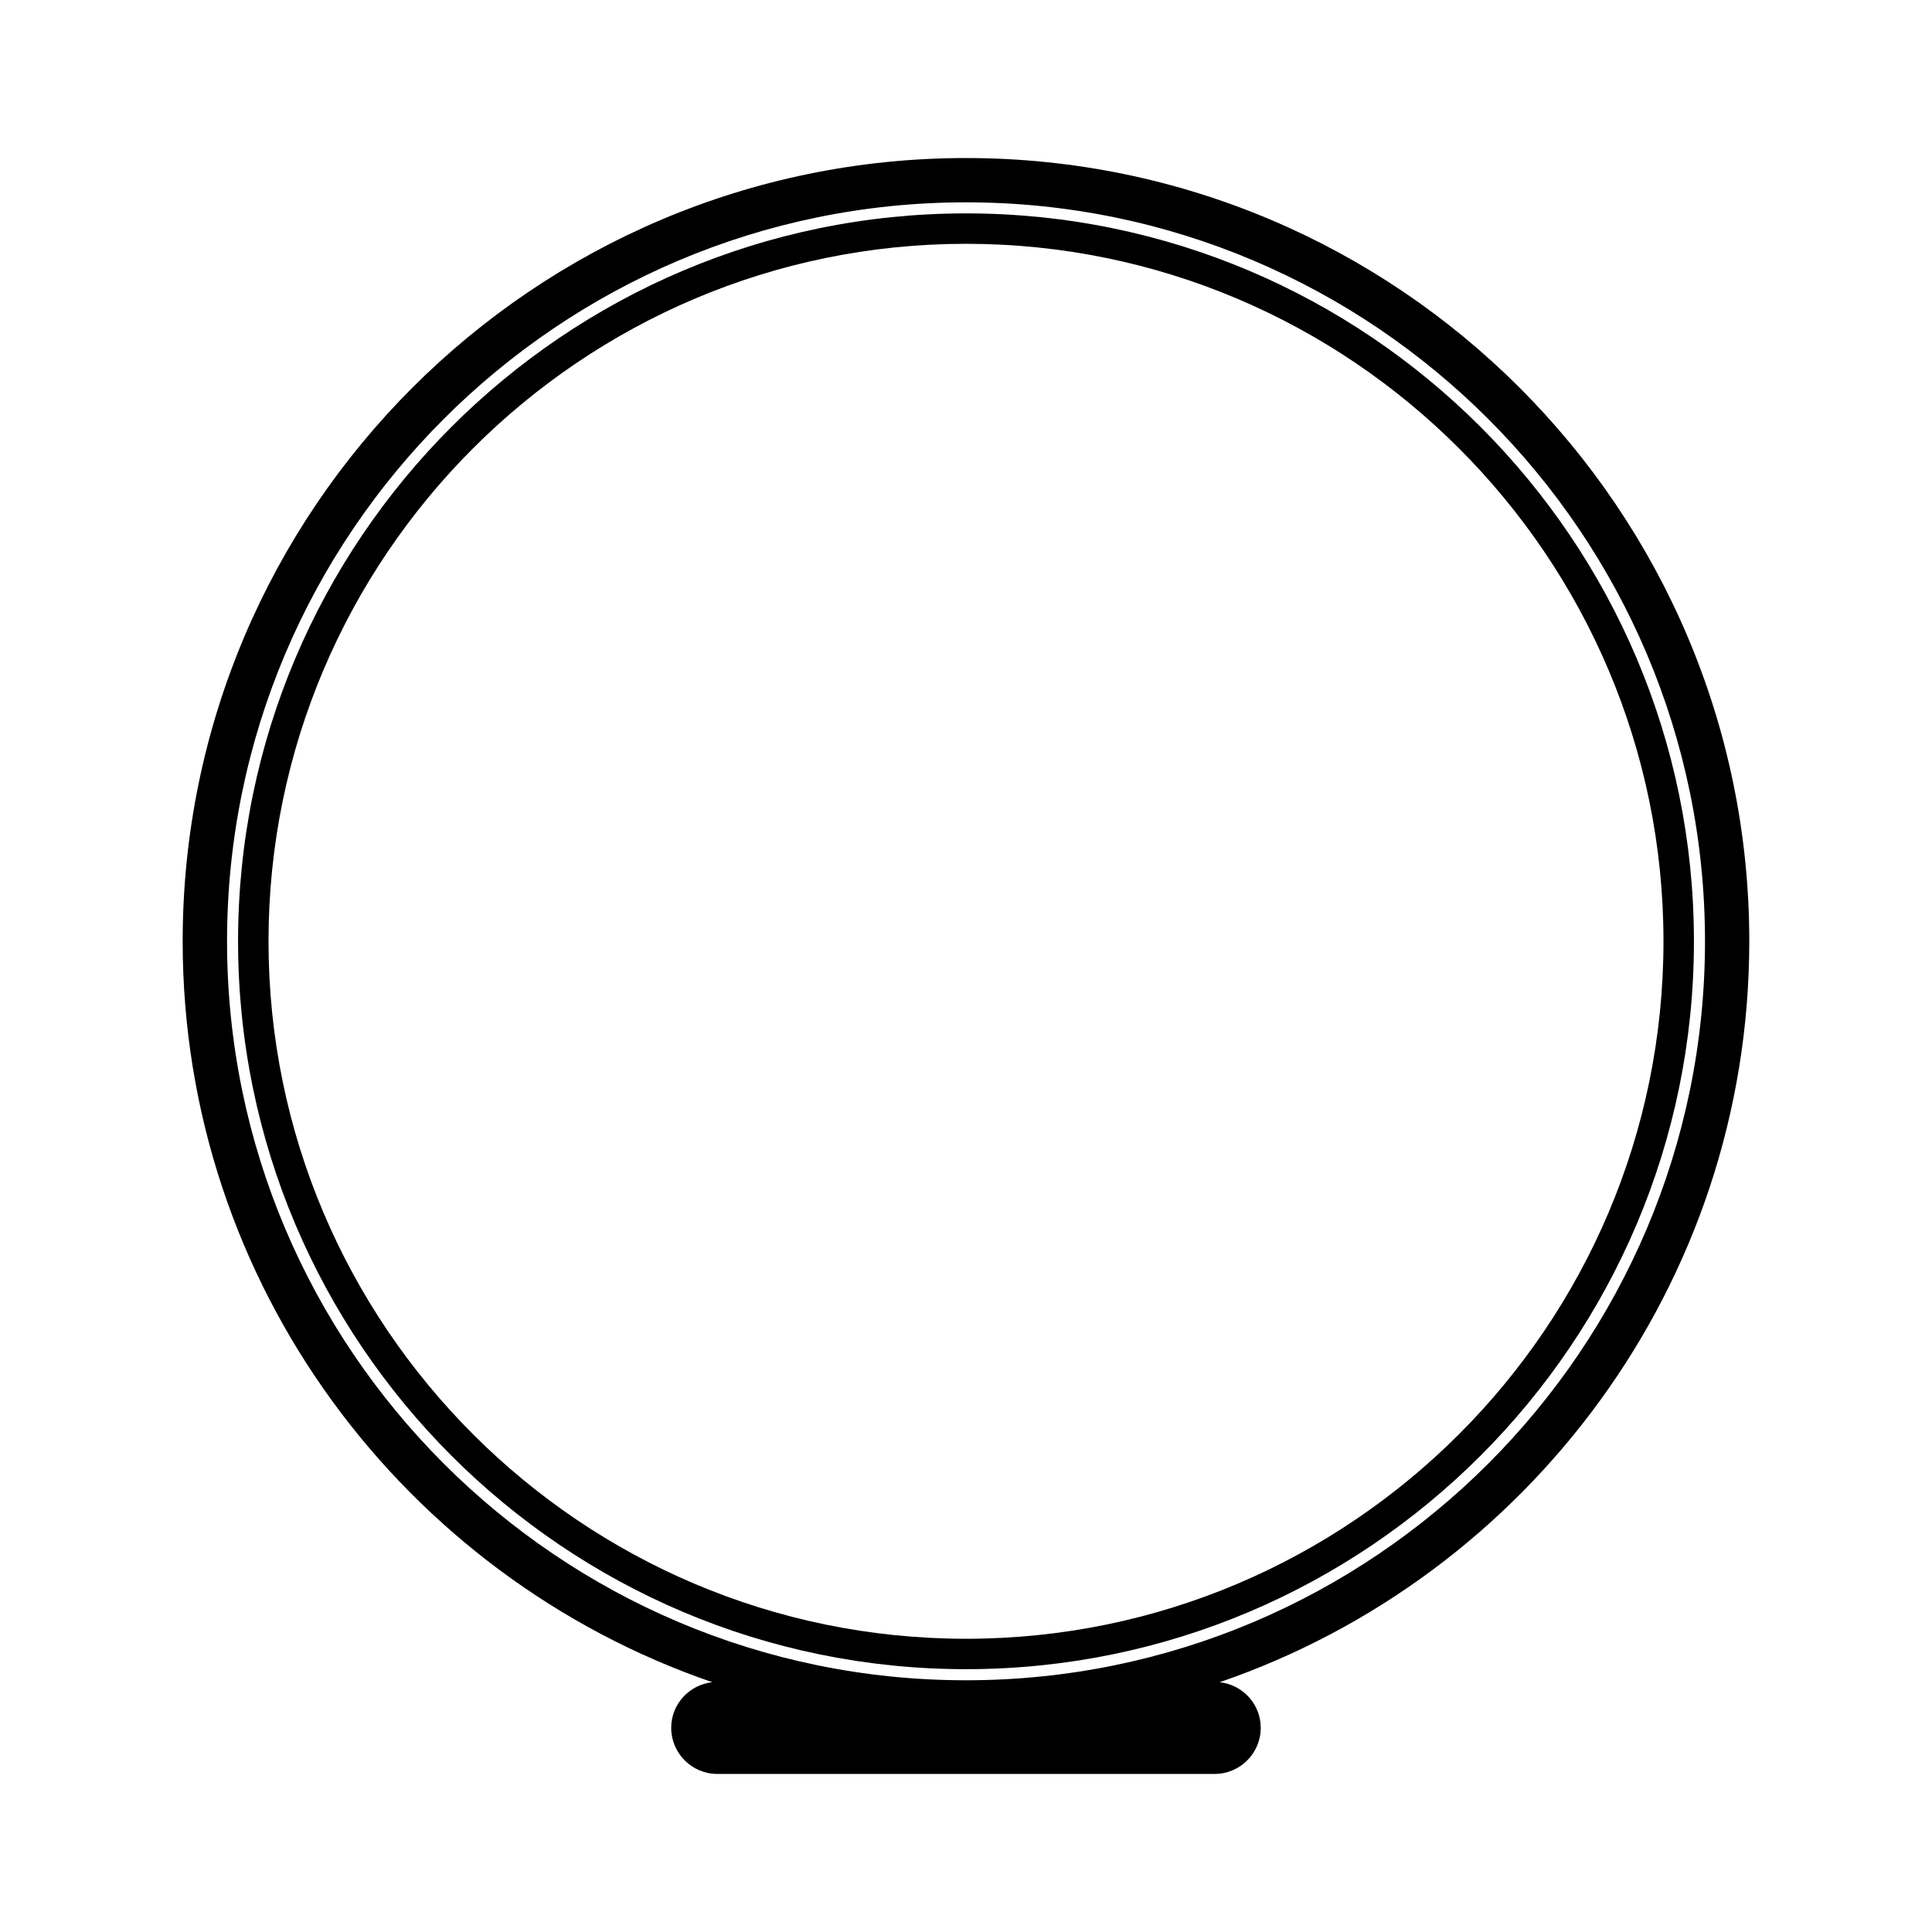
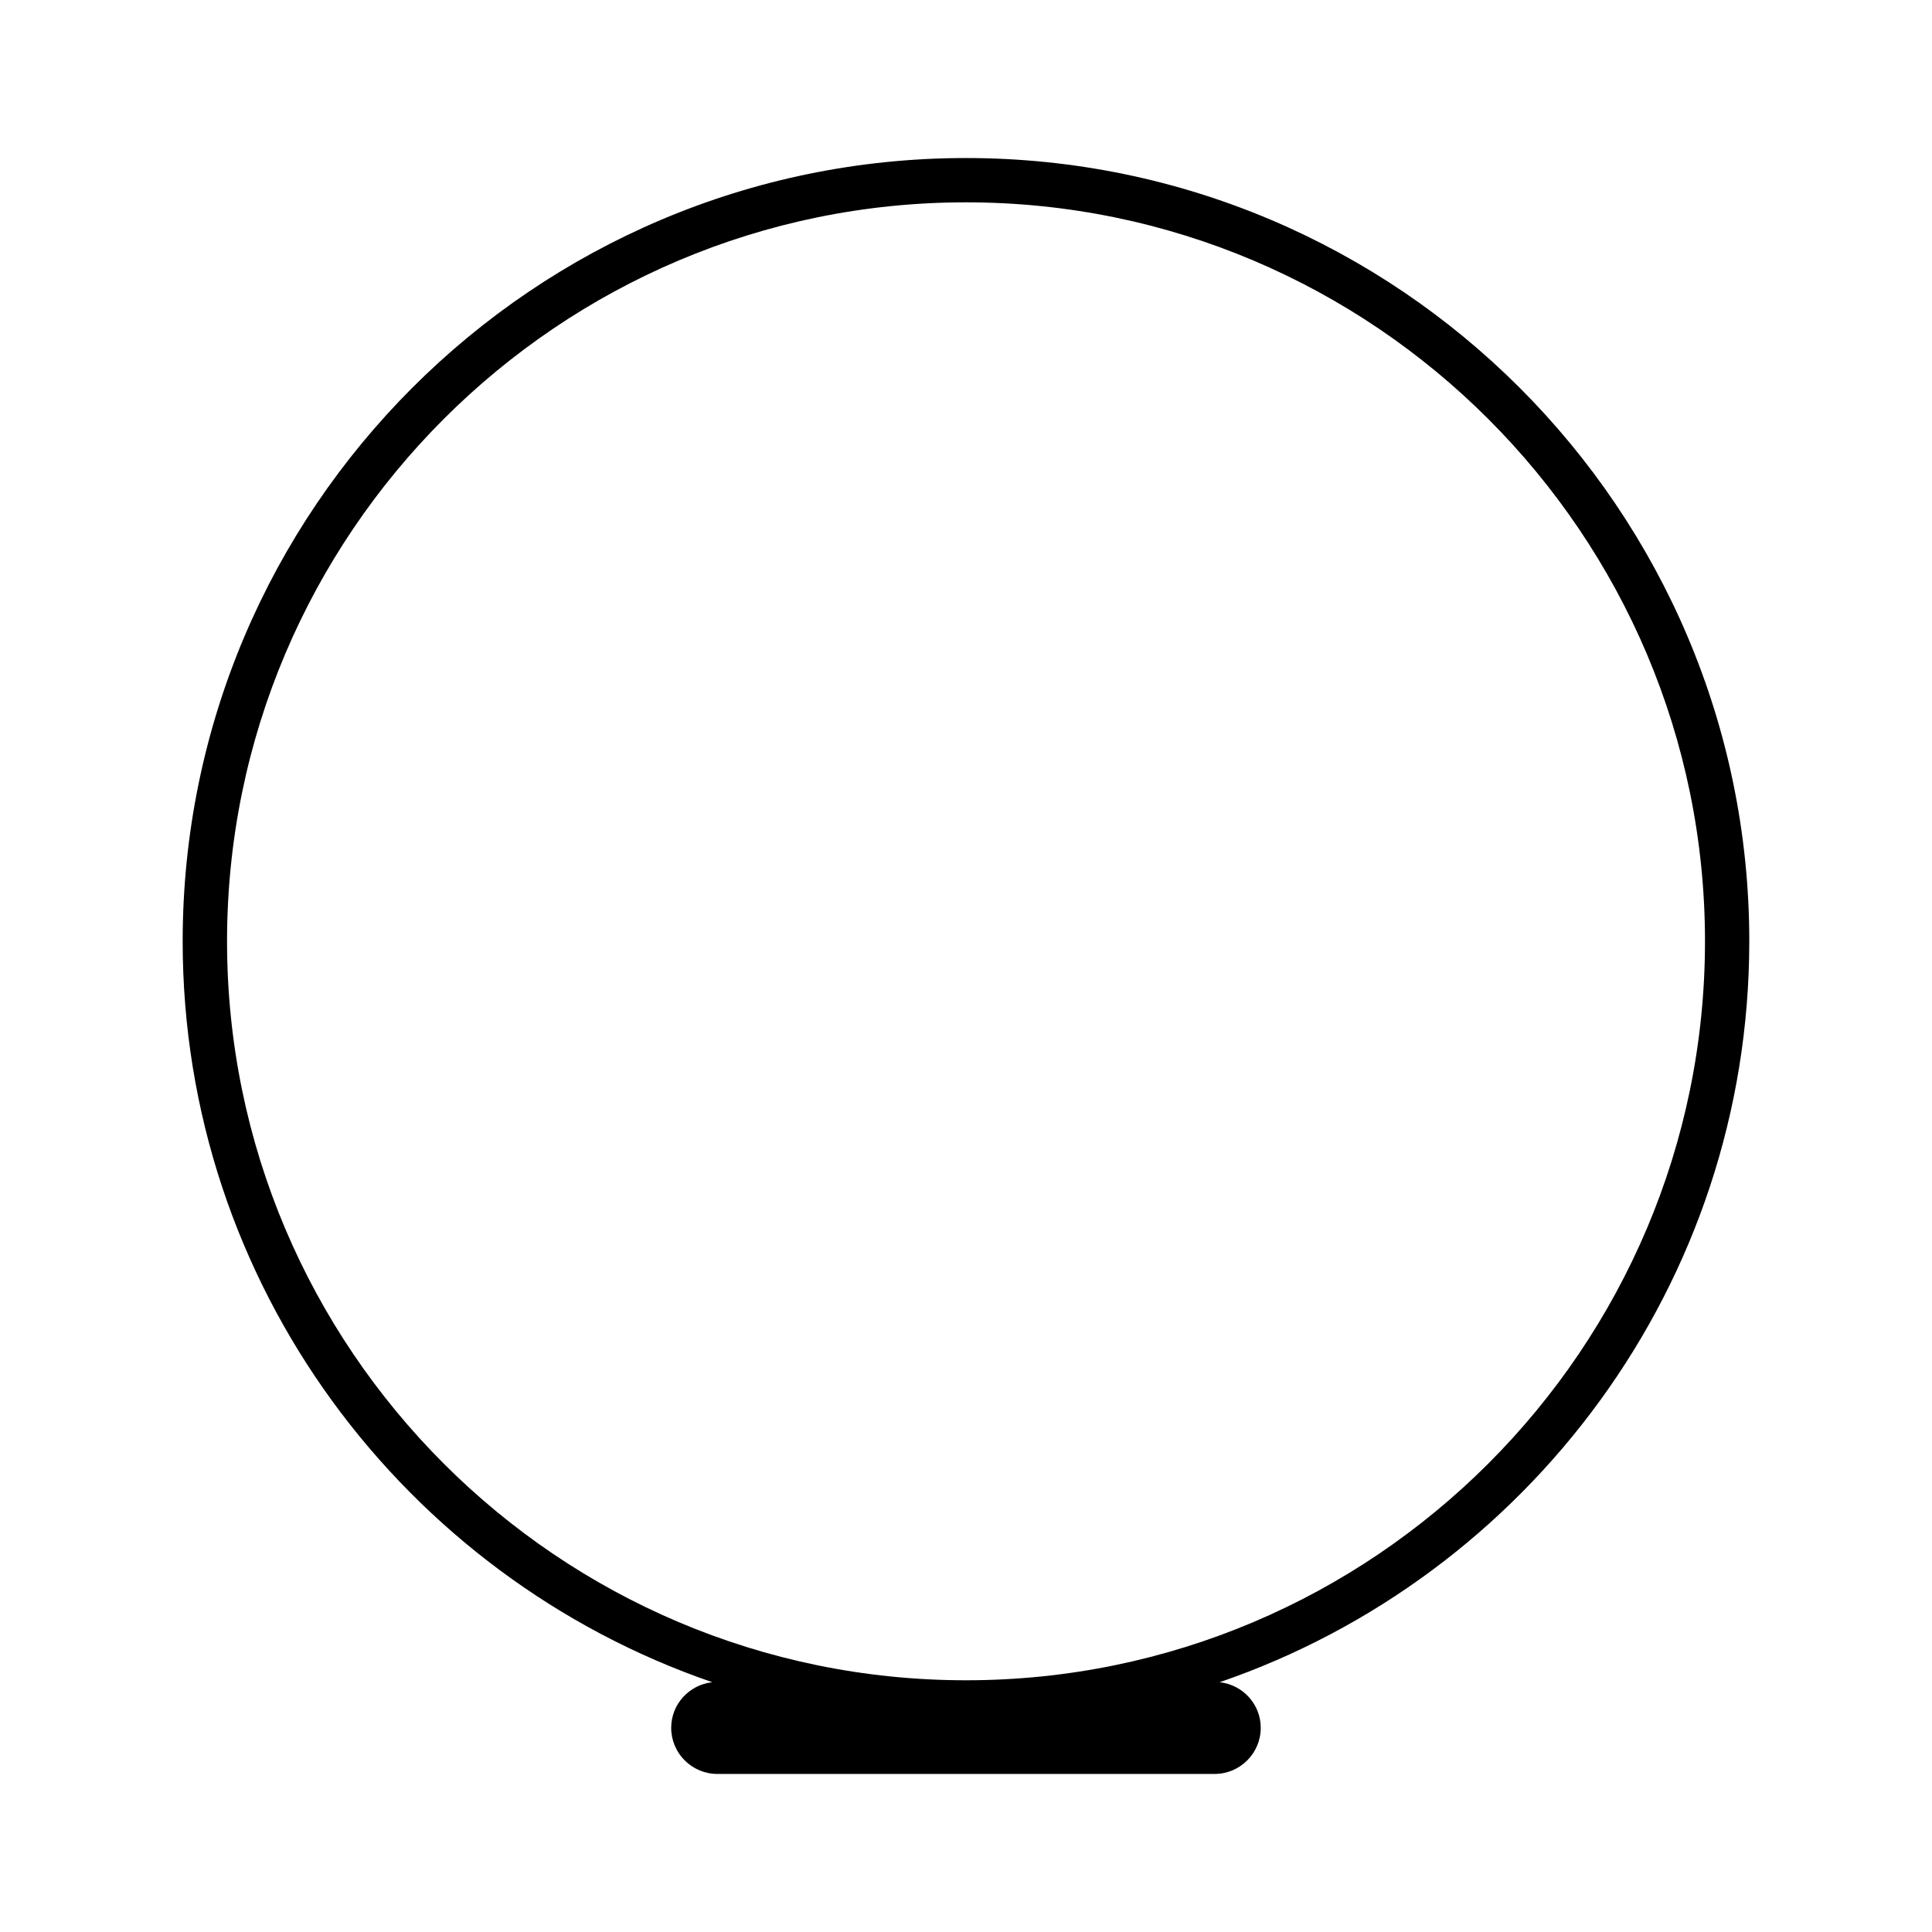
<svg xmlns="http://www.w3.org/2000/svg" fill="#000000" width="800px" height="800px" version="1.1" viewBox="144 144 512 512">
  <g>
    <path d="m607.58 393.46c0-114.46-93.117-207.58-207.58-207.58-114.47 0-207.59 93.121-207.59 207.58 0 90.934 58.801 168.34 140.35 196.34-6.106 0.684-10.887 5.812-10.887 12.09 0 6.746 5.492 12.223 12.234 12.223h131.77c6.746 0 12.234-5.477 12.234-12.223 0-6.277-4.777-11.41-10.883-12.086 81.555-28.012 140.35-105.42 140.35-196.35zm-207.58 195.83c-107.99 0-195.83-87.855-195.83-195.84s87.848-195.83 195.83-195.83c107.98 0 195.84 87.848 195.84 195.83 0 107.99-87.852 195.84-195.84 195.84z" />
-     <path d="m400 200.55c-106.37 0-192.91 86.539-192.91 192.9 0 106.37 86.539 192.9 192.91 192.9s192.91-86.535 192.91-192.9c-0.004-106.36-86.543-192.9-192.91-192.9zm0 377.74c-101.92 0-184.84-82.91-184.84-184.84 0-101.91 82.918-184.84 184.84-184.84 101.93 0 184.84 82.918 184.84 184.84 0 101.93-82.91 184.84-184.84 184.84z" />
  </g>
</svg>